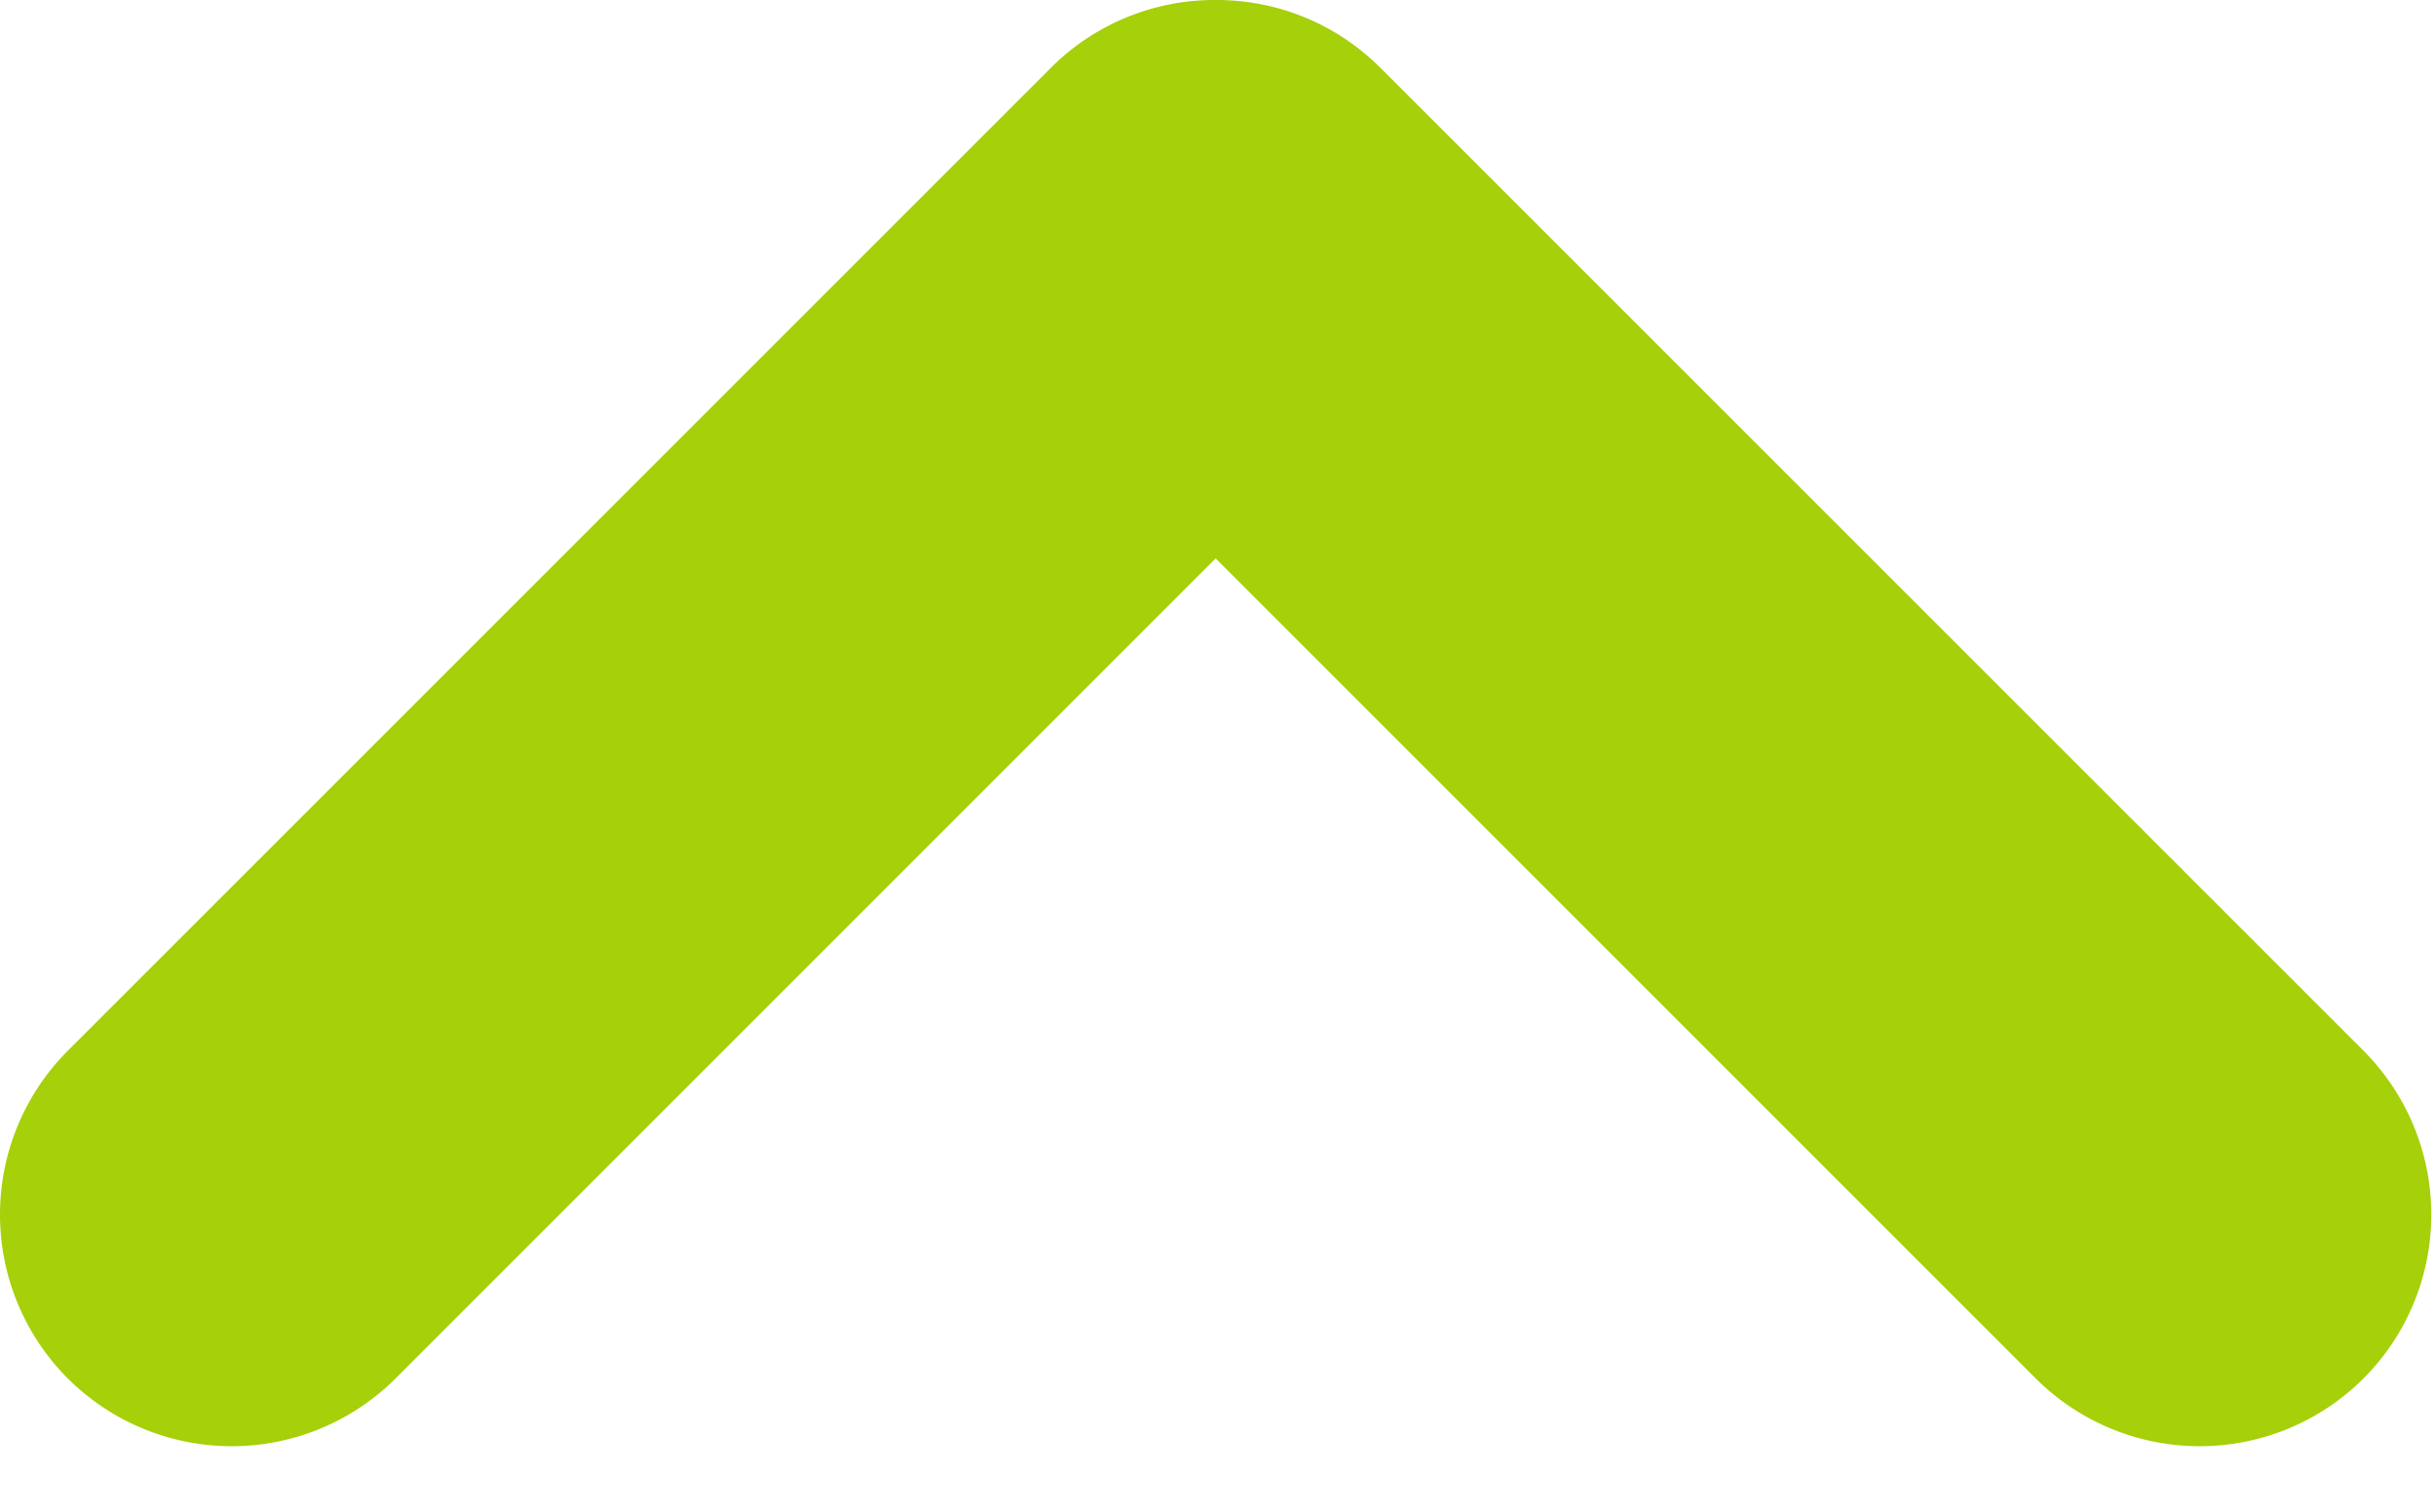
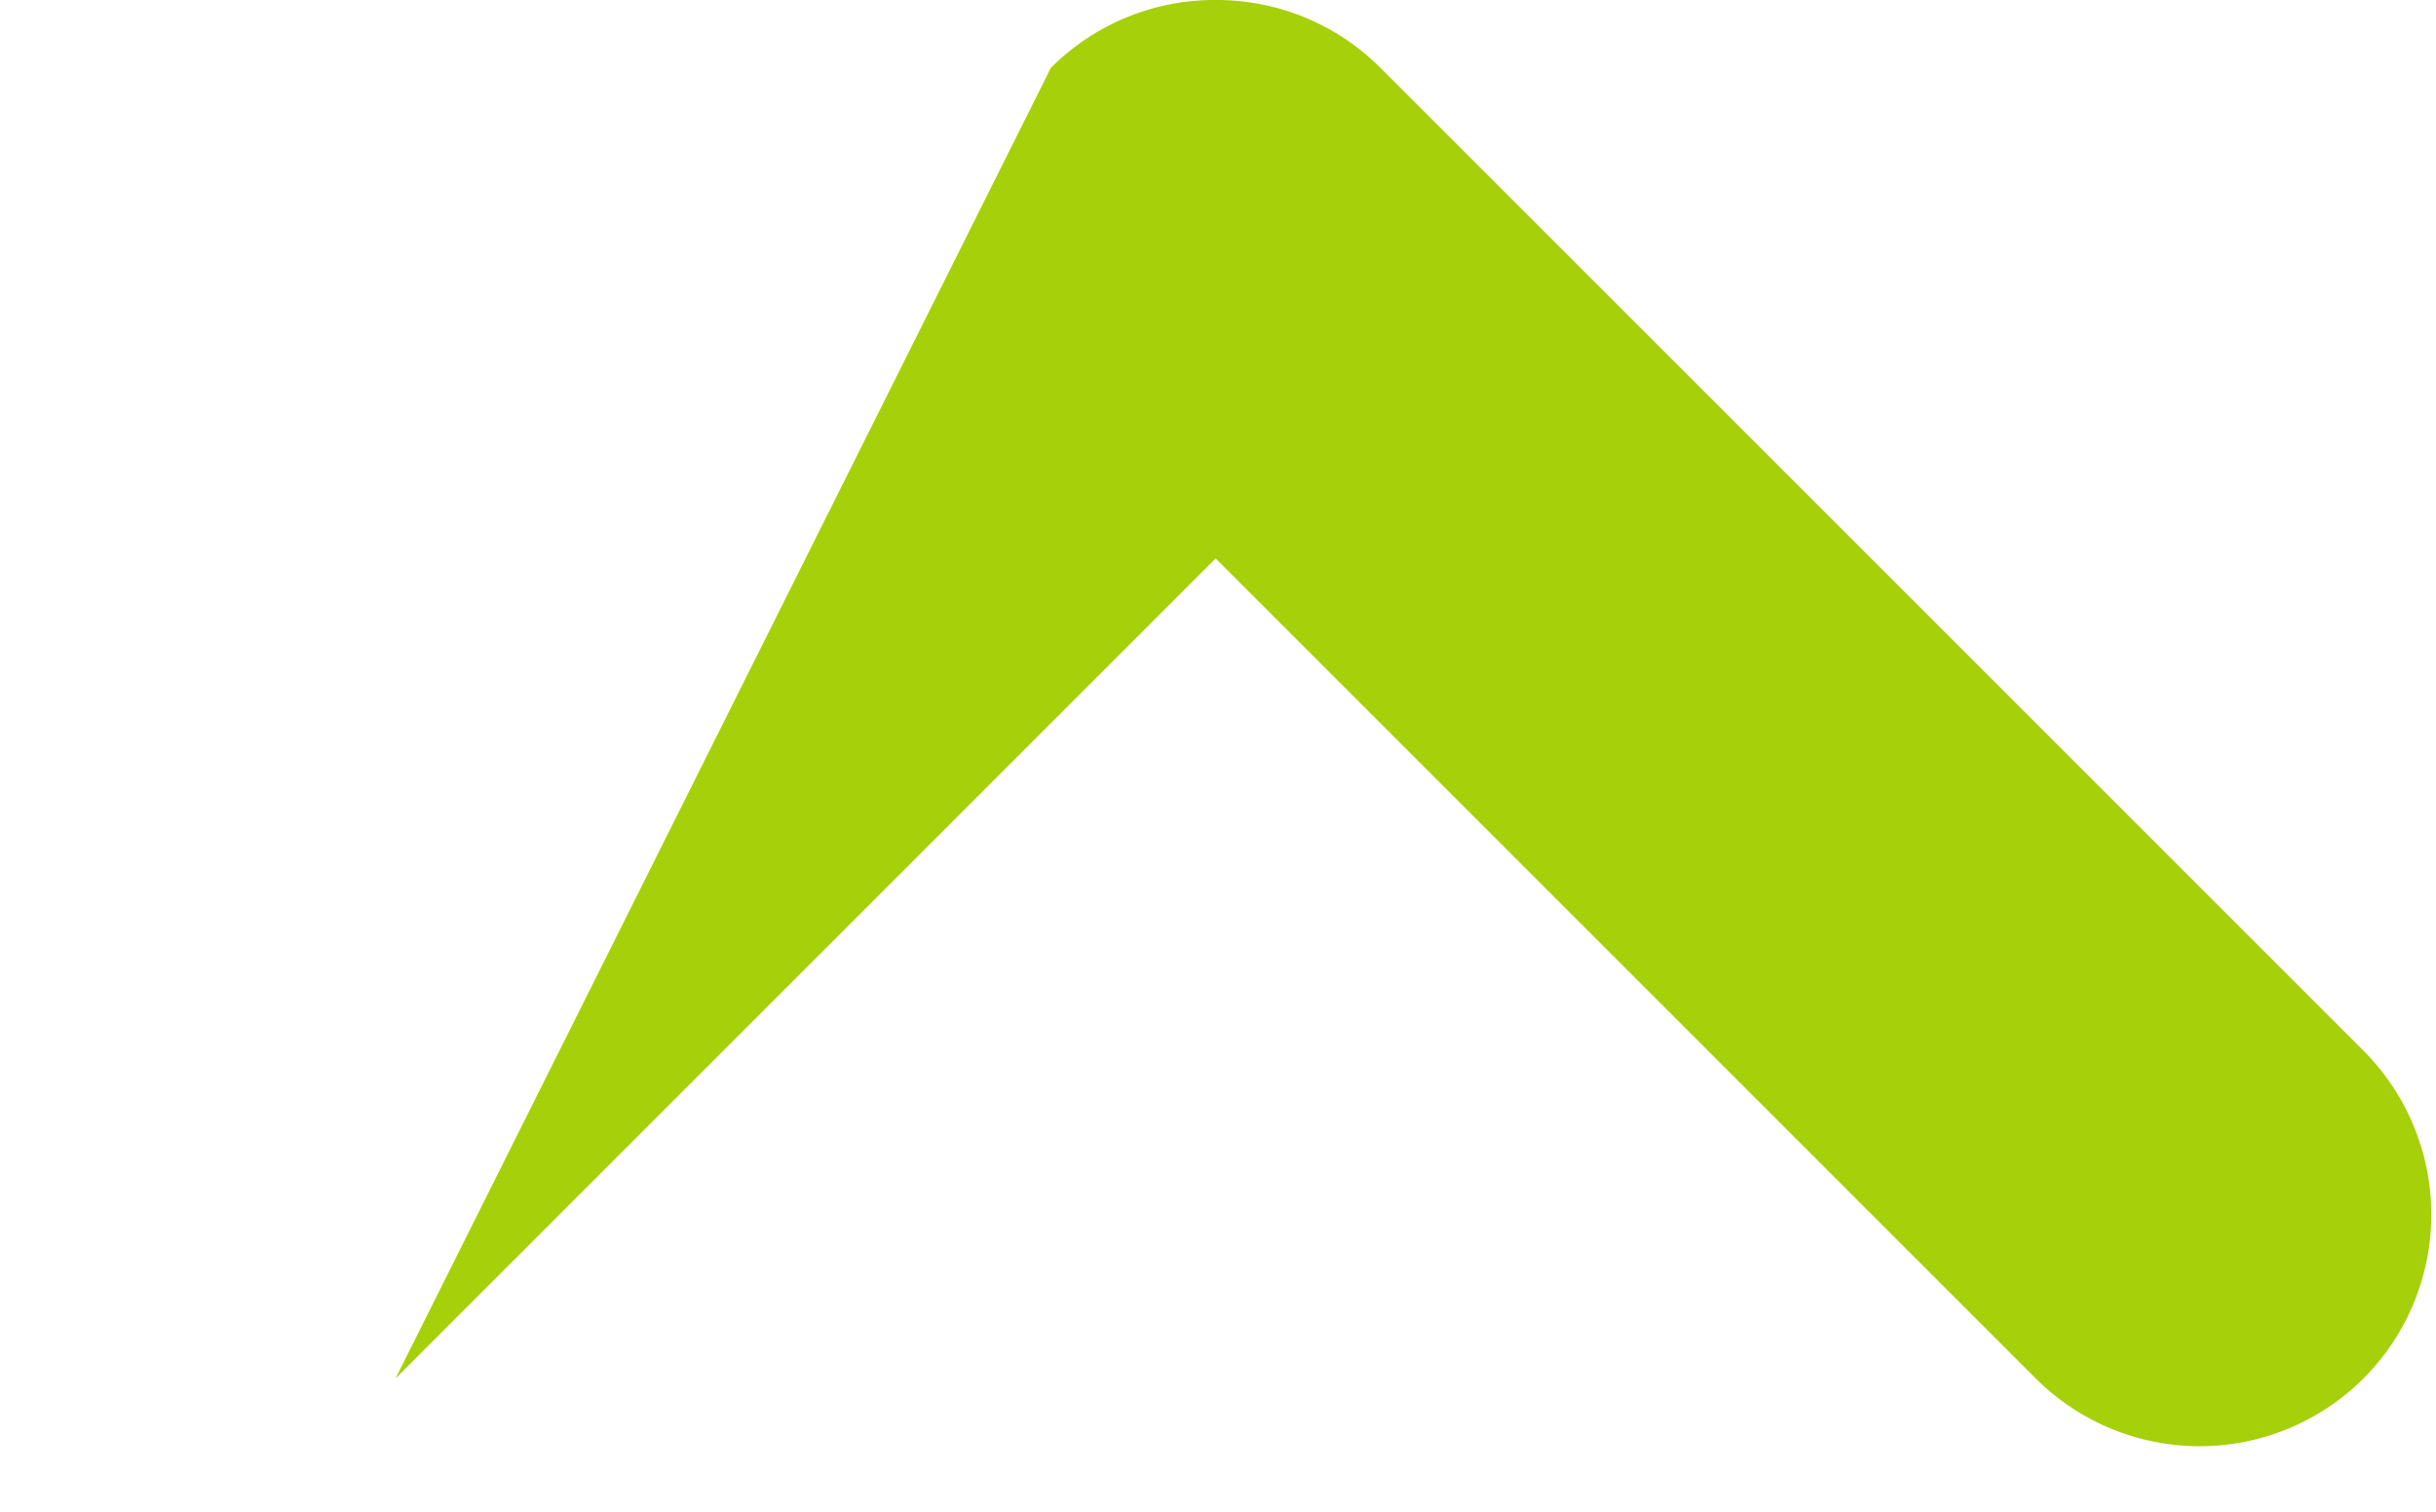
<svg xmlns="http://www.w3.org/2000/svg" fill="#A6D00A" viewBox="0 0 29 18" fill-rule="evenodd" clip-rule="evenodd" stroke-linejoin="round" stroke-miterlimit="1.414">
-   <path d="M14.472 6.649l-9.763 9.764a2.762 2.762 0 0 1-3.902 0 2.762 2.762 0 0 1 0-3.902L12.511.807A2.752 2.752 0 0 1 14.472 0c.71-.003 1.42.267 1.961.807l11.704 11.704a2.762 2.762 0 0 1 0 3.902 2.762 2.762 0 0 1-3.902 0l-9.763-9.764z" />
+   <path d="M14.472 6.649l-9.763 9.764L12.511.807A2.752 2.752 0 0 1 14.472 0c.71-.003 1.42.267 1.961.807l11.704 11.704a2.762 2.762 0 0 1 0 3.902 2.762 2.762 0 0 1-3.902 0l-9.763-9.764z" />
</svg>